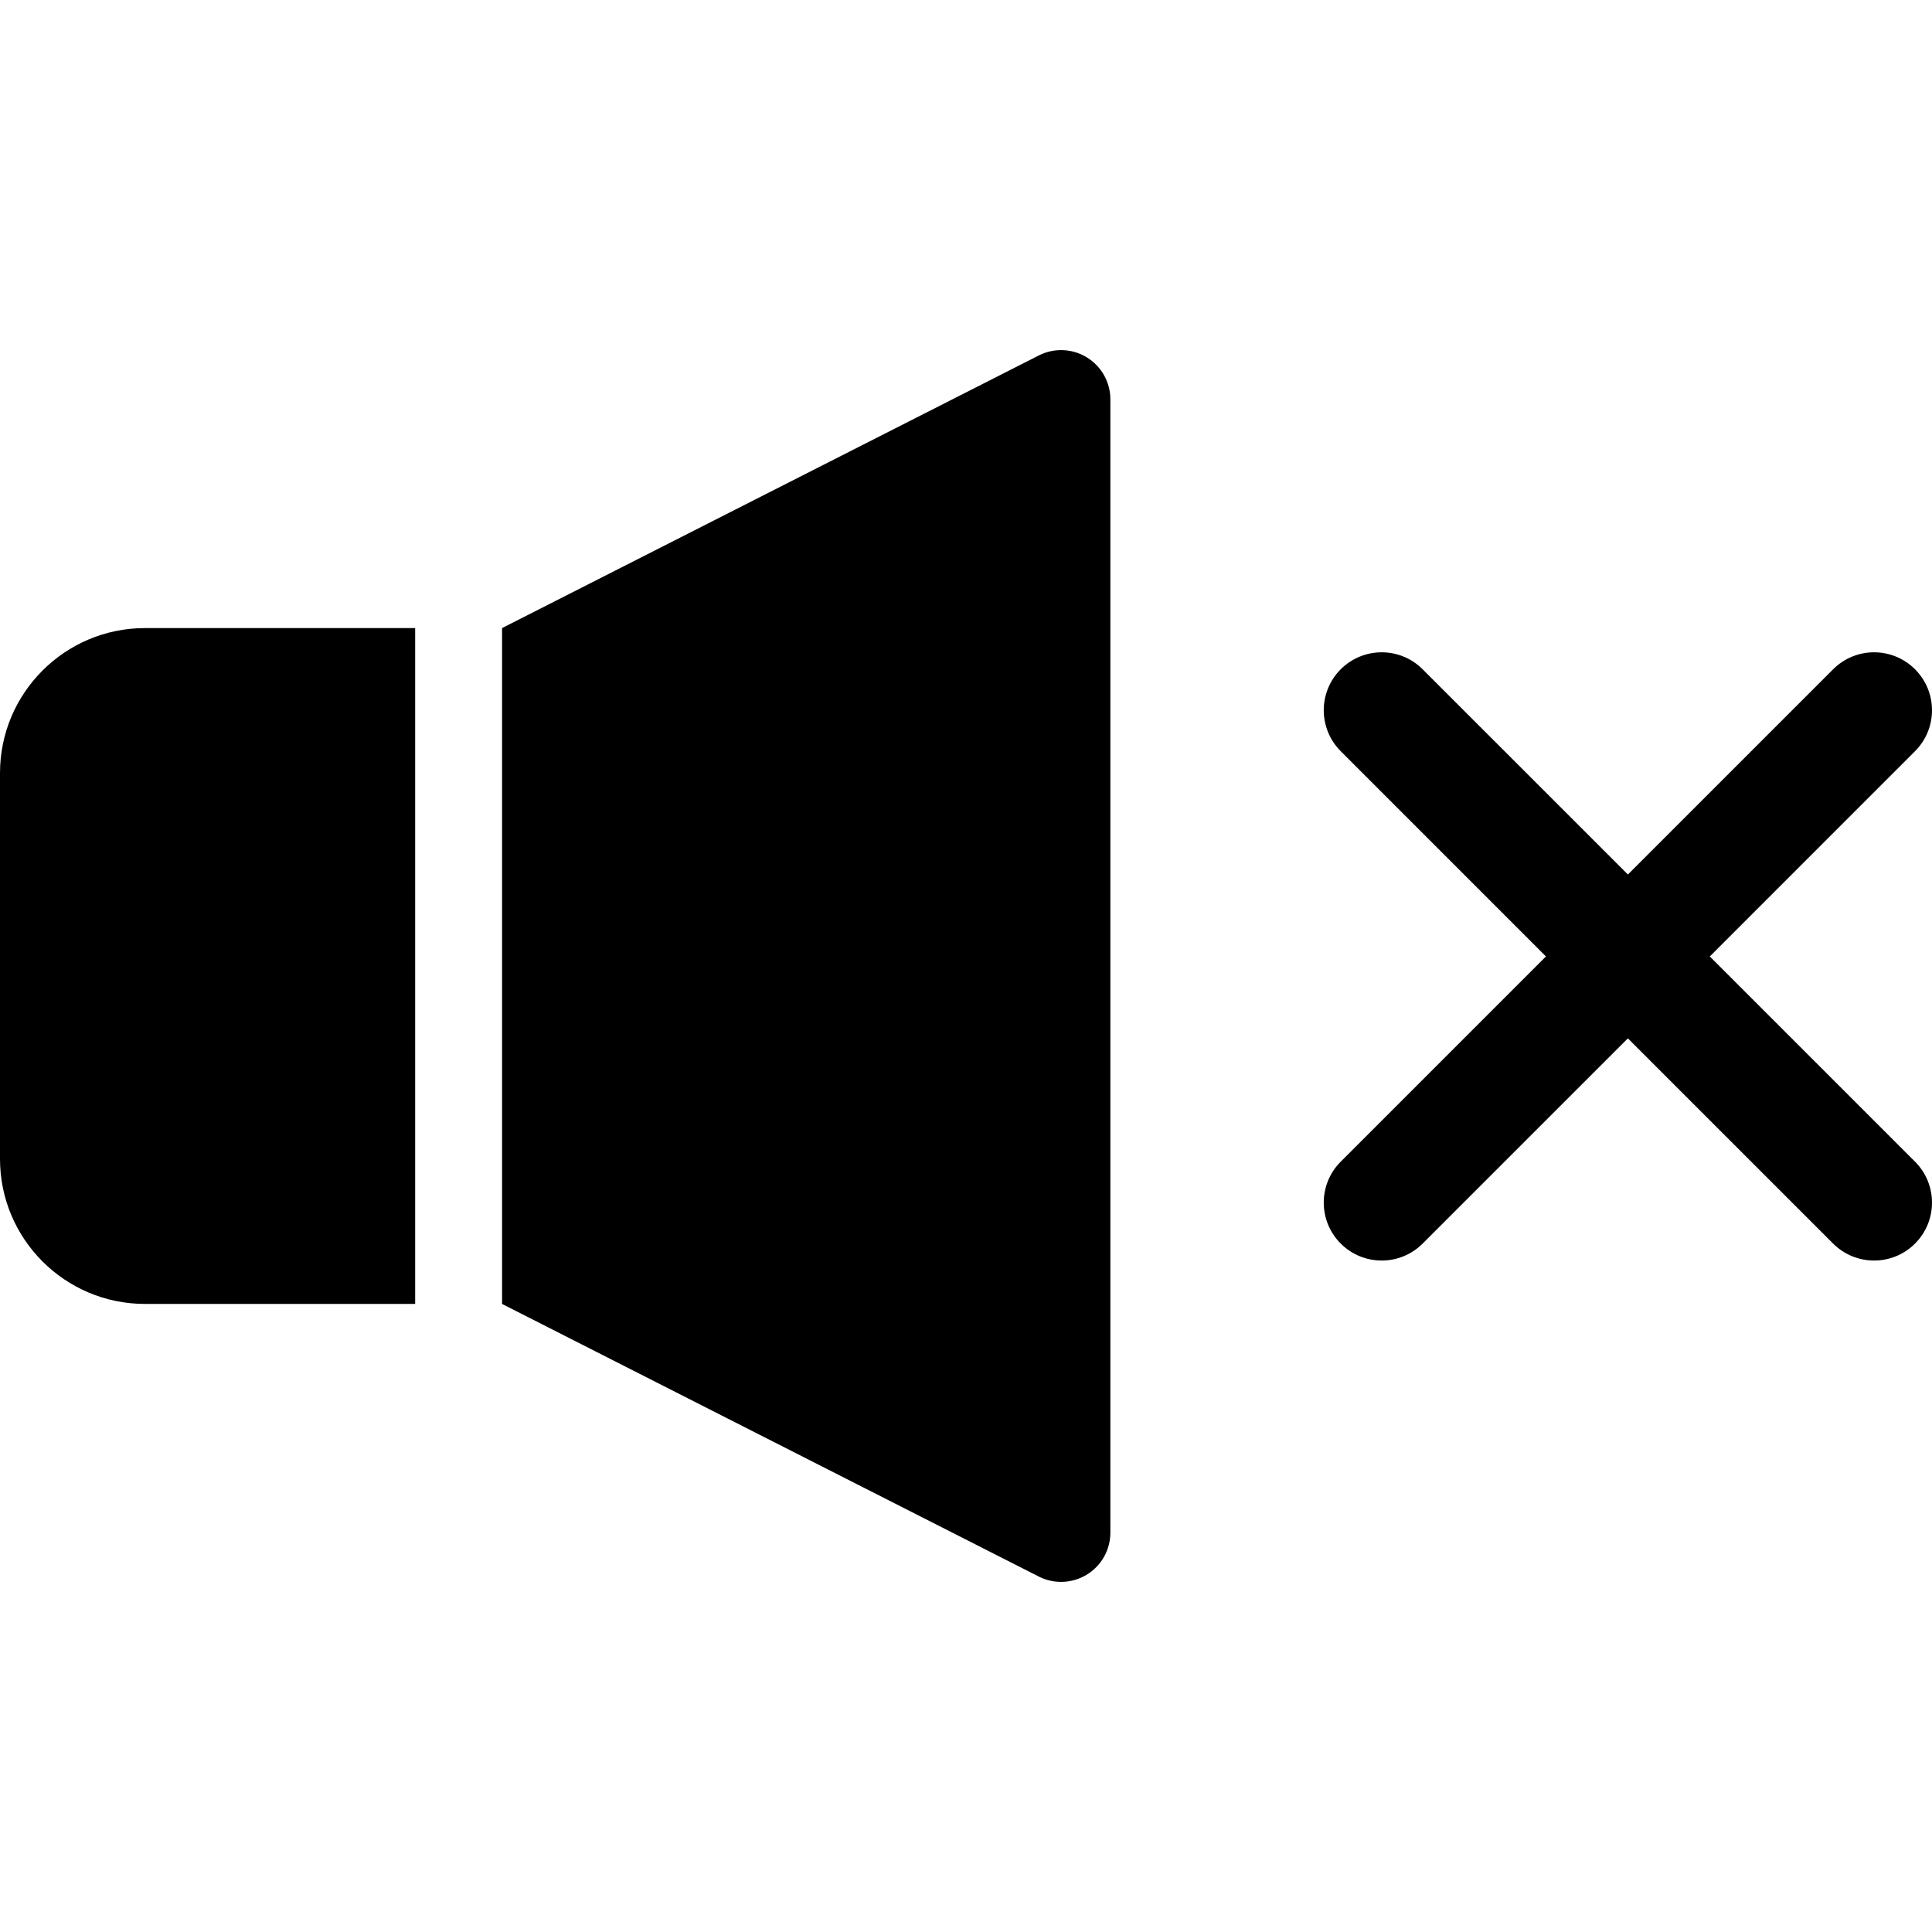
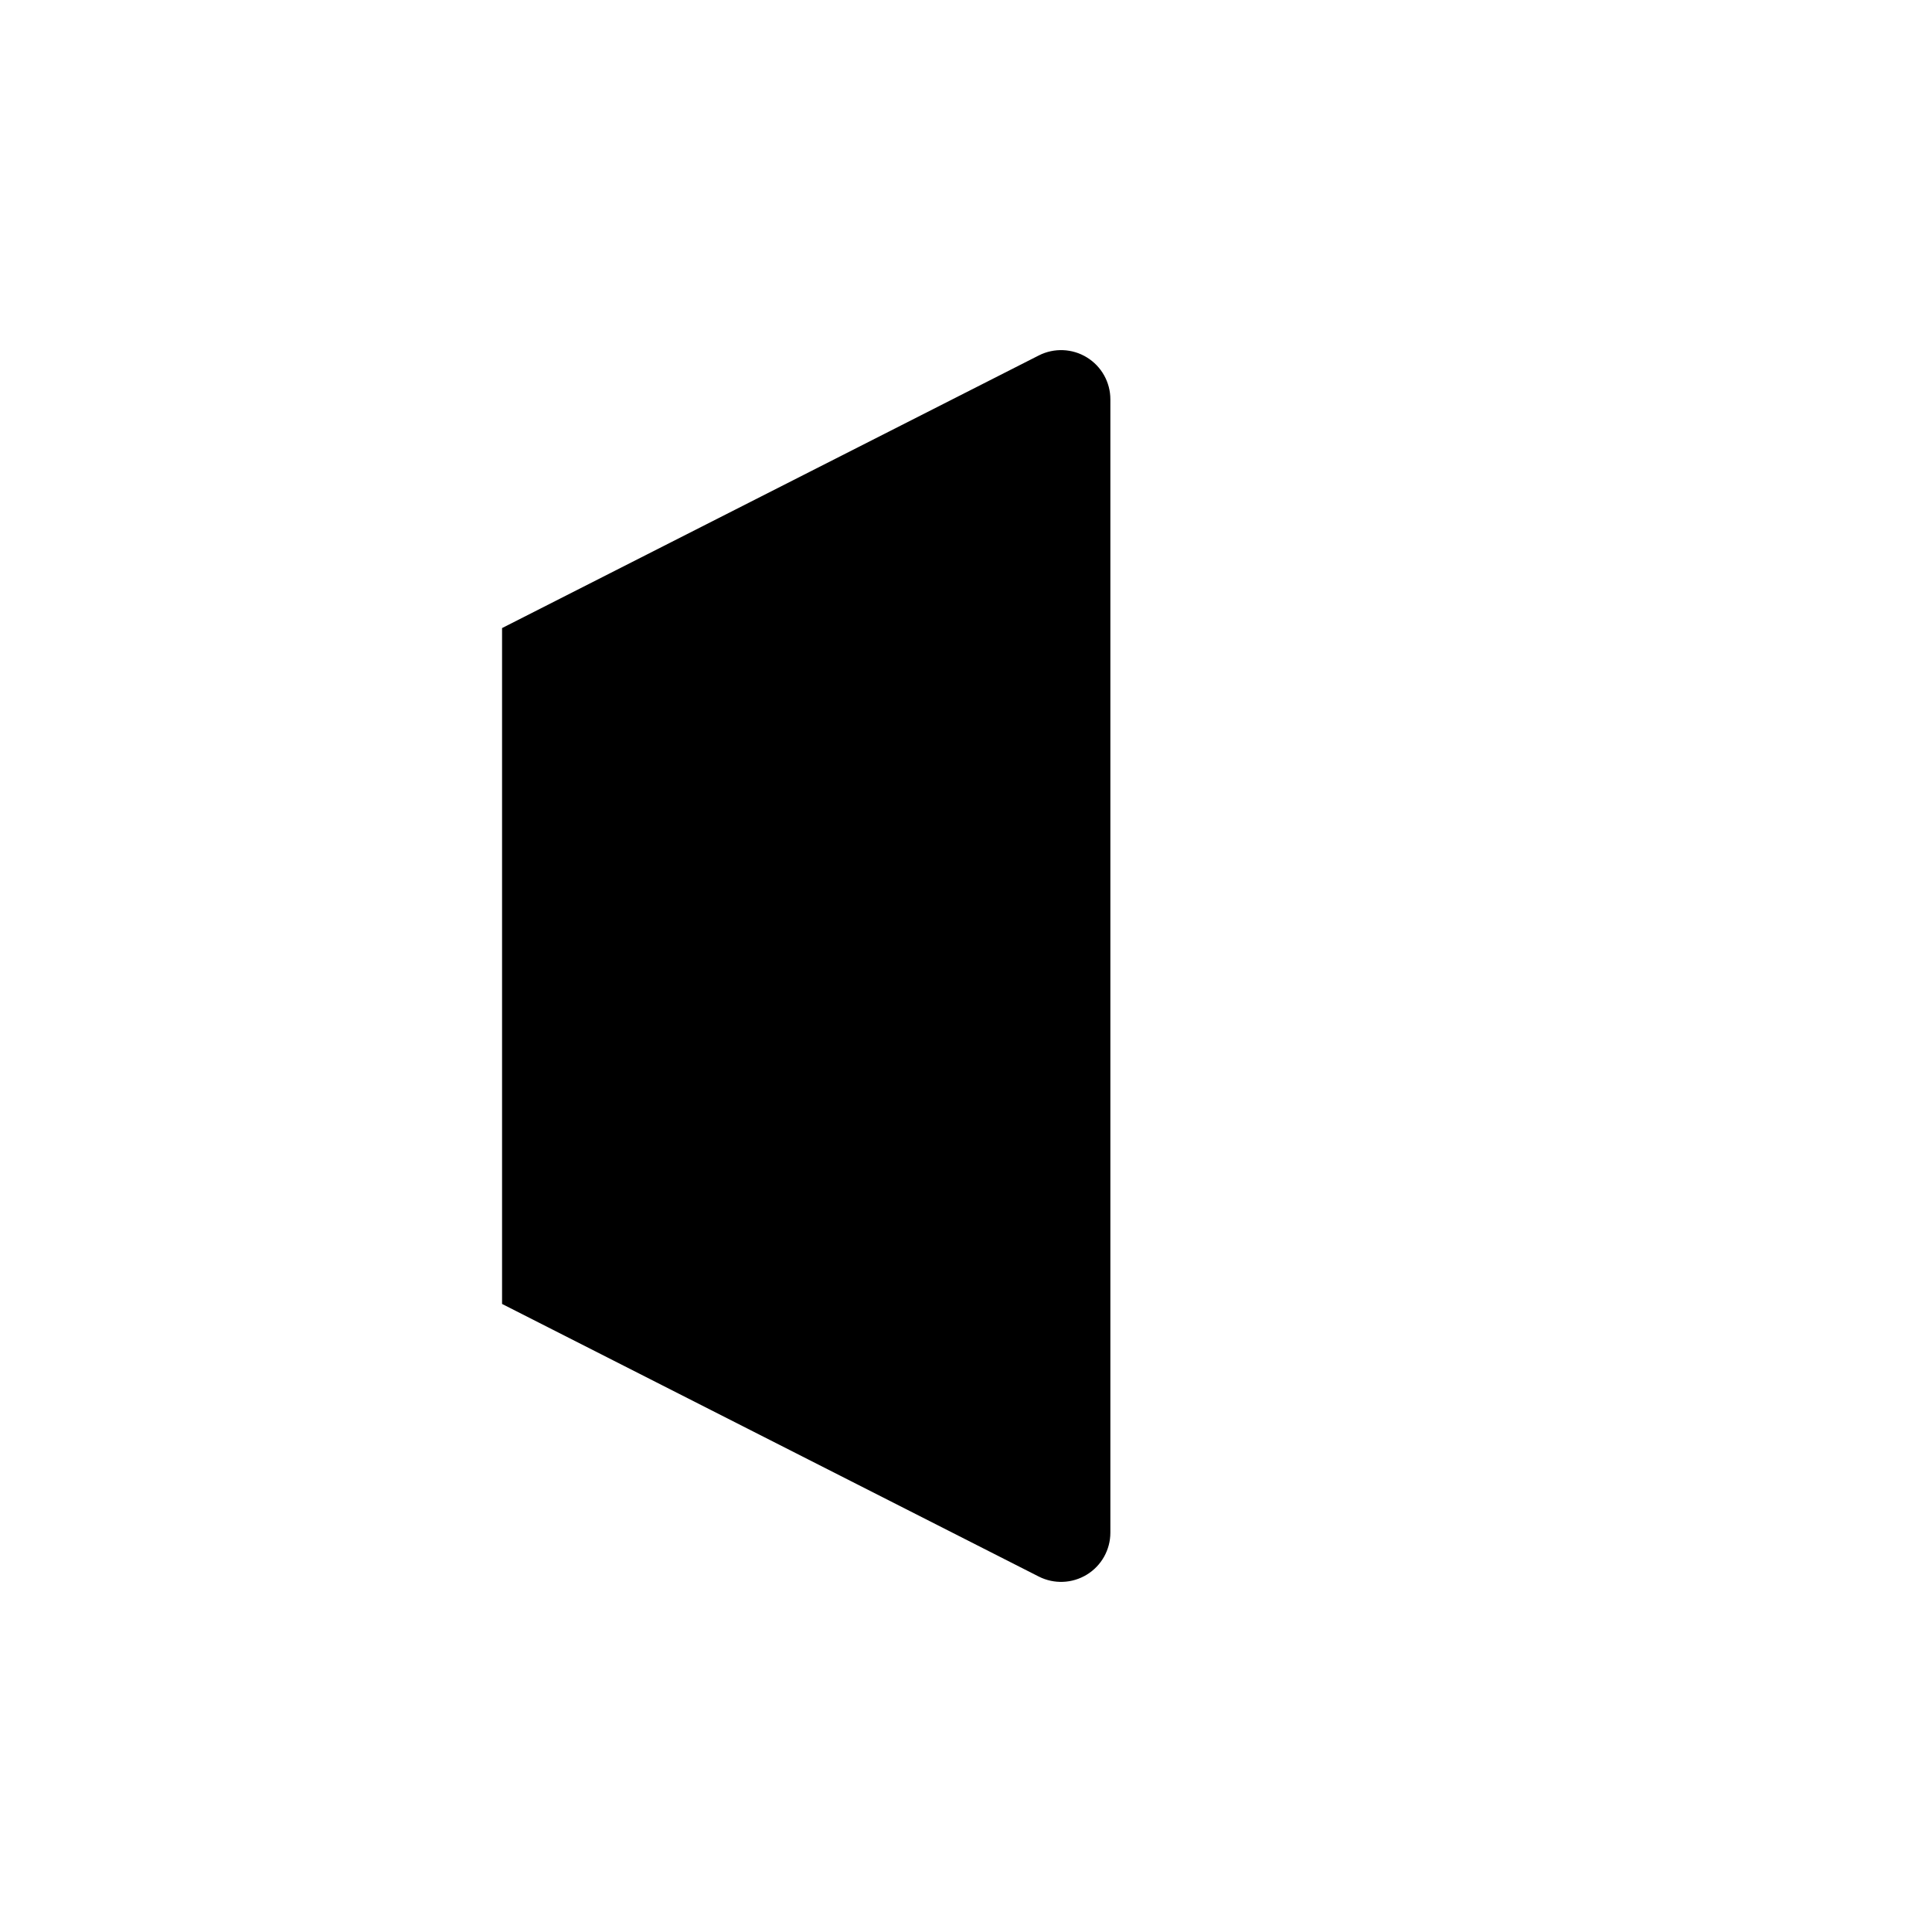
<svg xmlns="http://www.w3.org/2000/svg" height="800px" width="800px" version="1.1" id="_x32_" viewBox="0 0 512 512" xml:space="preserve">
  <style type="text/css">
	.st0{fill:#000000;}
</style>
  <g>
-     <path class="st0" d="M0,204.883V307.12c0,21.22,17.212,38.437,38.442,38.437h71.582V166.446H38.442   C17.212,166.446,0,183.653,0,204.883z" />
    <path class="st0" d="M288.033,94.716c-3.872-2.382-8.696-2.568-12.744-0.517l-142.237,72.246v179.112l142.237,72.246   c4.048,2.051,8.872,1.856,12.744-0.517c3.872-2.373,6.226-6.582,6.226-11.123V105.839   C294.259,101.298,291.905,97.089,288.033,94.716z" />
-     <path class="st0" d="M453.117,253.467l54.386-54.394c5.996-5.996,5.996-15.713,0-21.709c-5.996-5.996-15.713-5.996-21.709,0   l-54.386,54.385l-54.394-54.385c-5.997-5.996-15.713-5.996-21.709,0c-5.997,5.996-5.997,15.713,0,21.709l54.384,54.394   l-54.384,54.385c-5.997,5.996-5.997,15.713,0,21.709c5.996,5.996,15.712,5.996,21.709,0l54.394-54.386l54.386,54.386   c5.996,5.996,15.713,5.996,21.709,0c5.996-5.996,5.996-15.713,0-21.709L453.117,253.467z" />
  </g>
</svg>